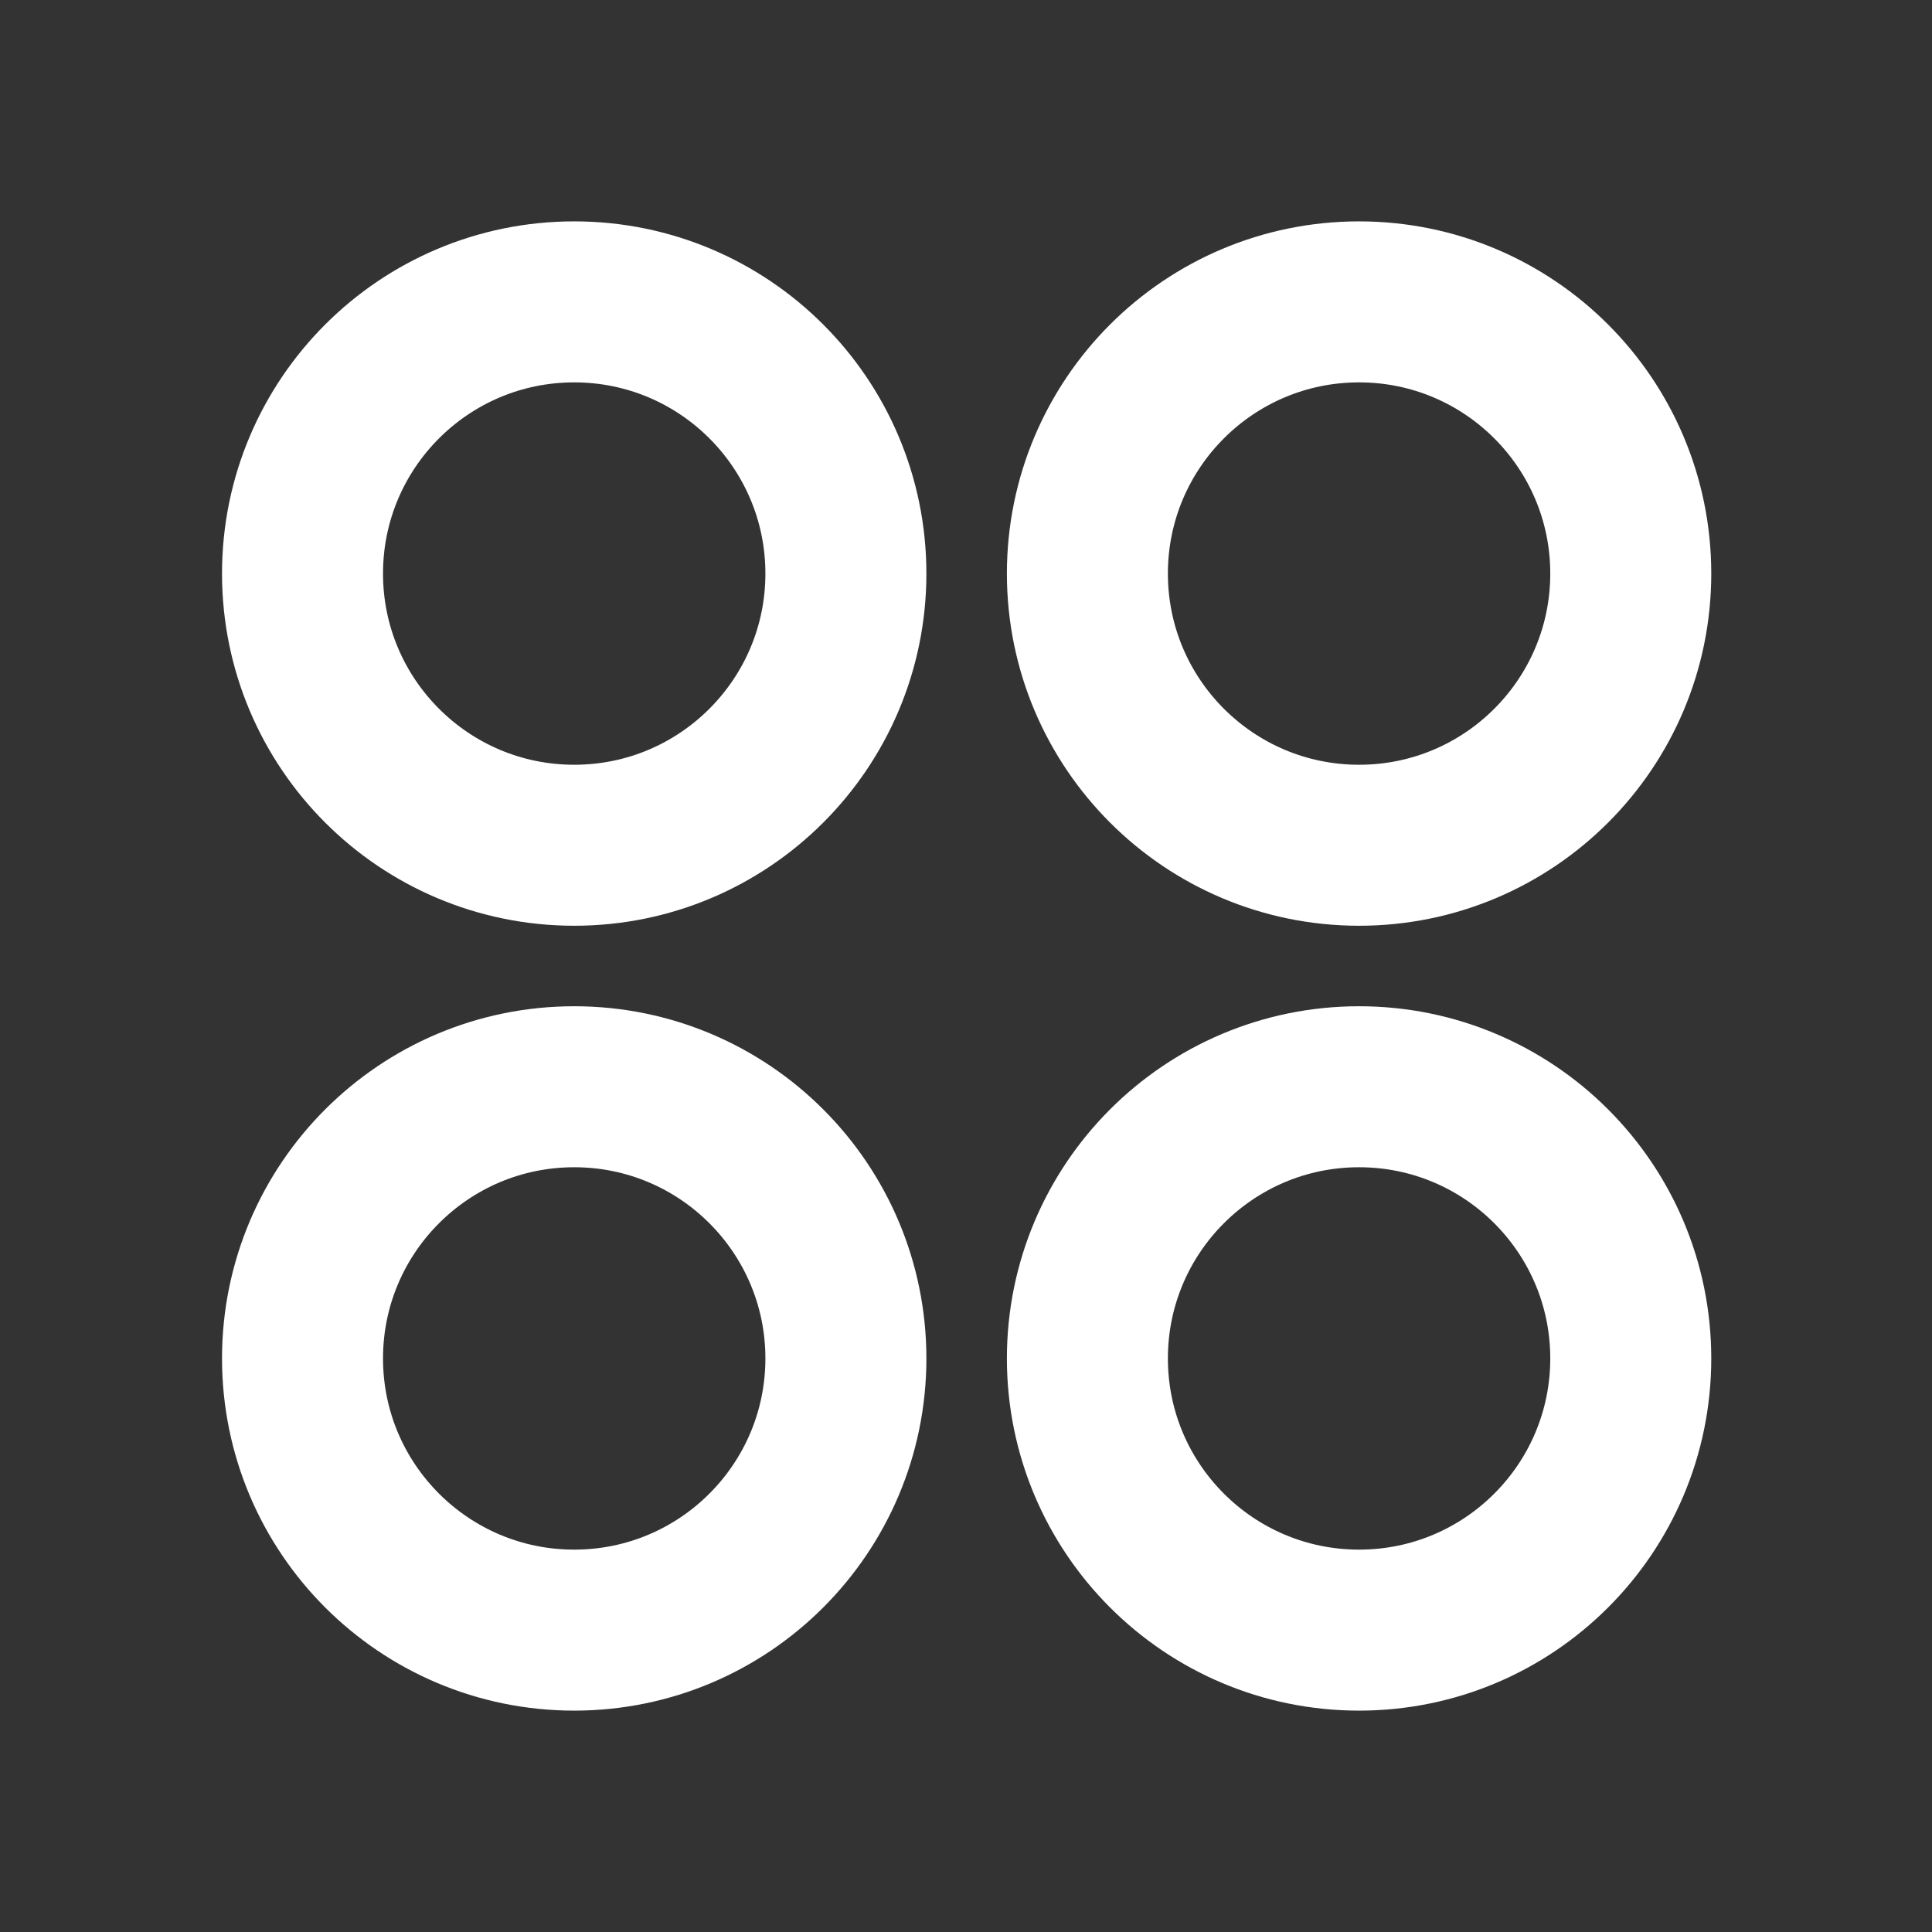
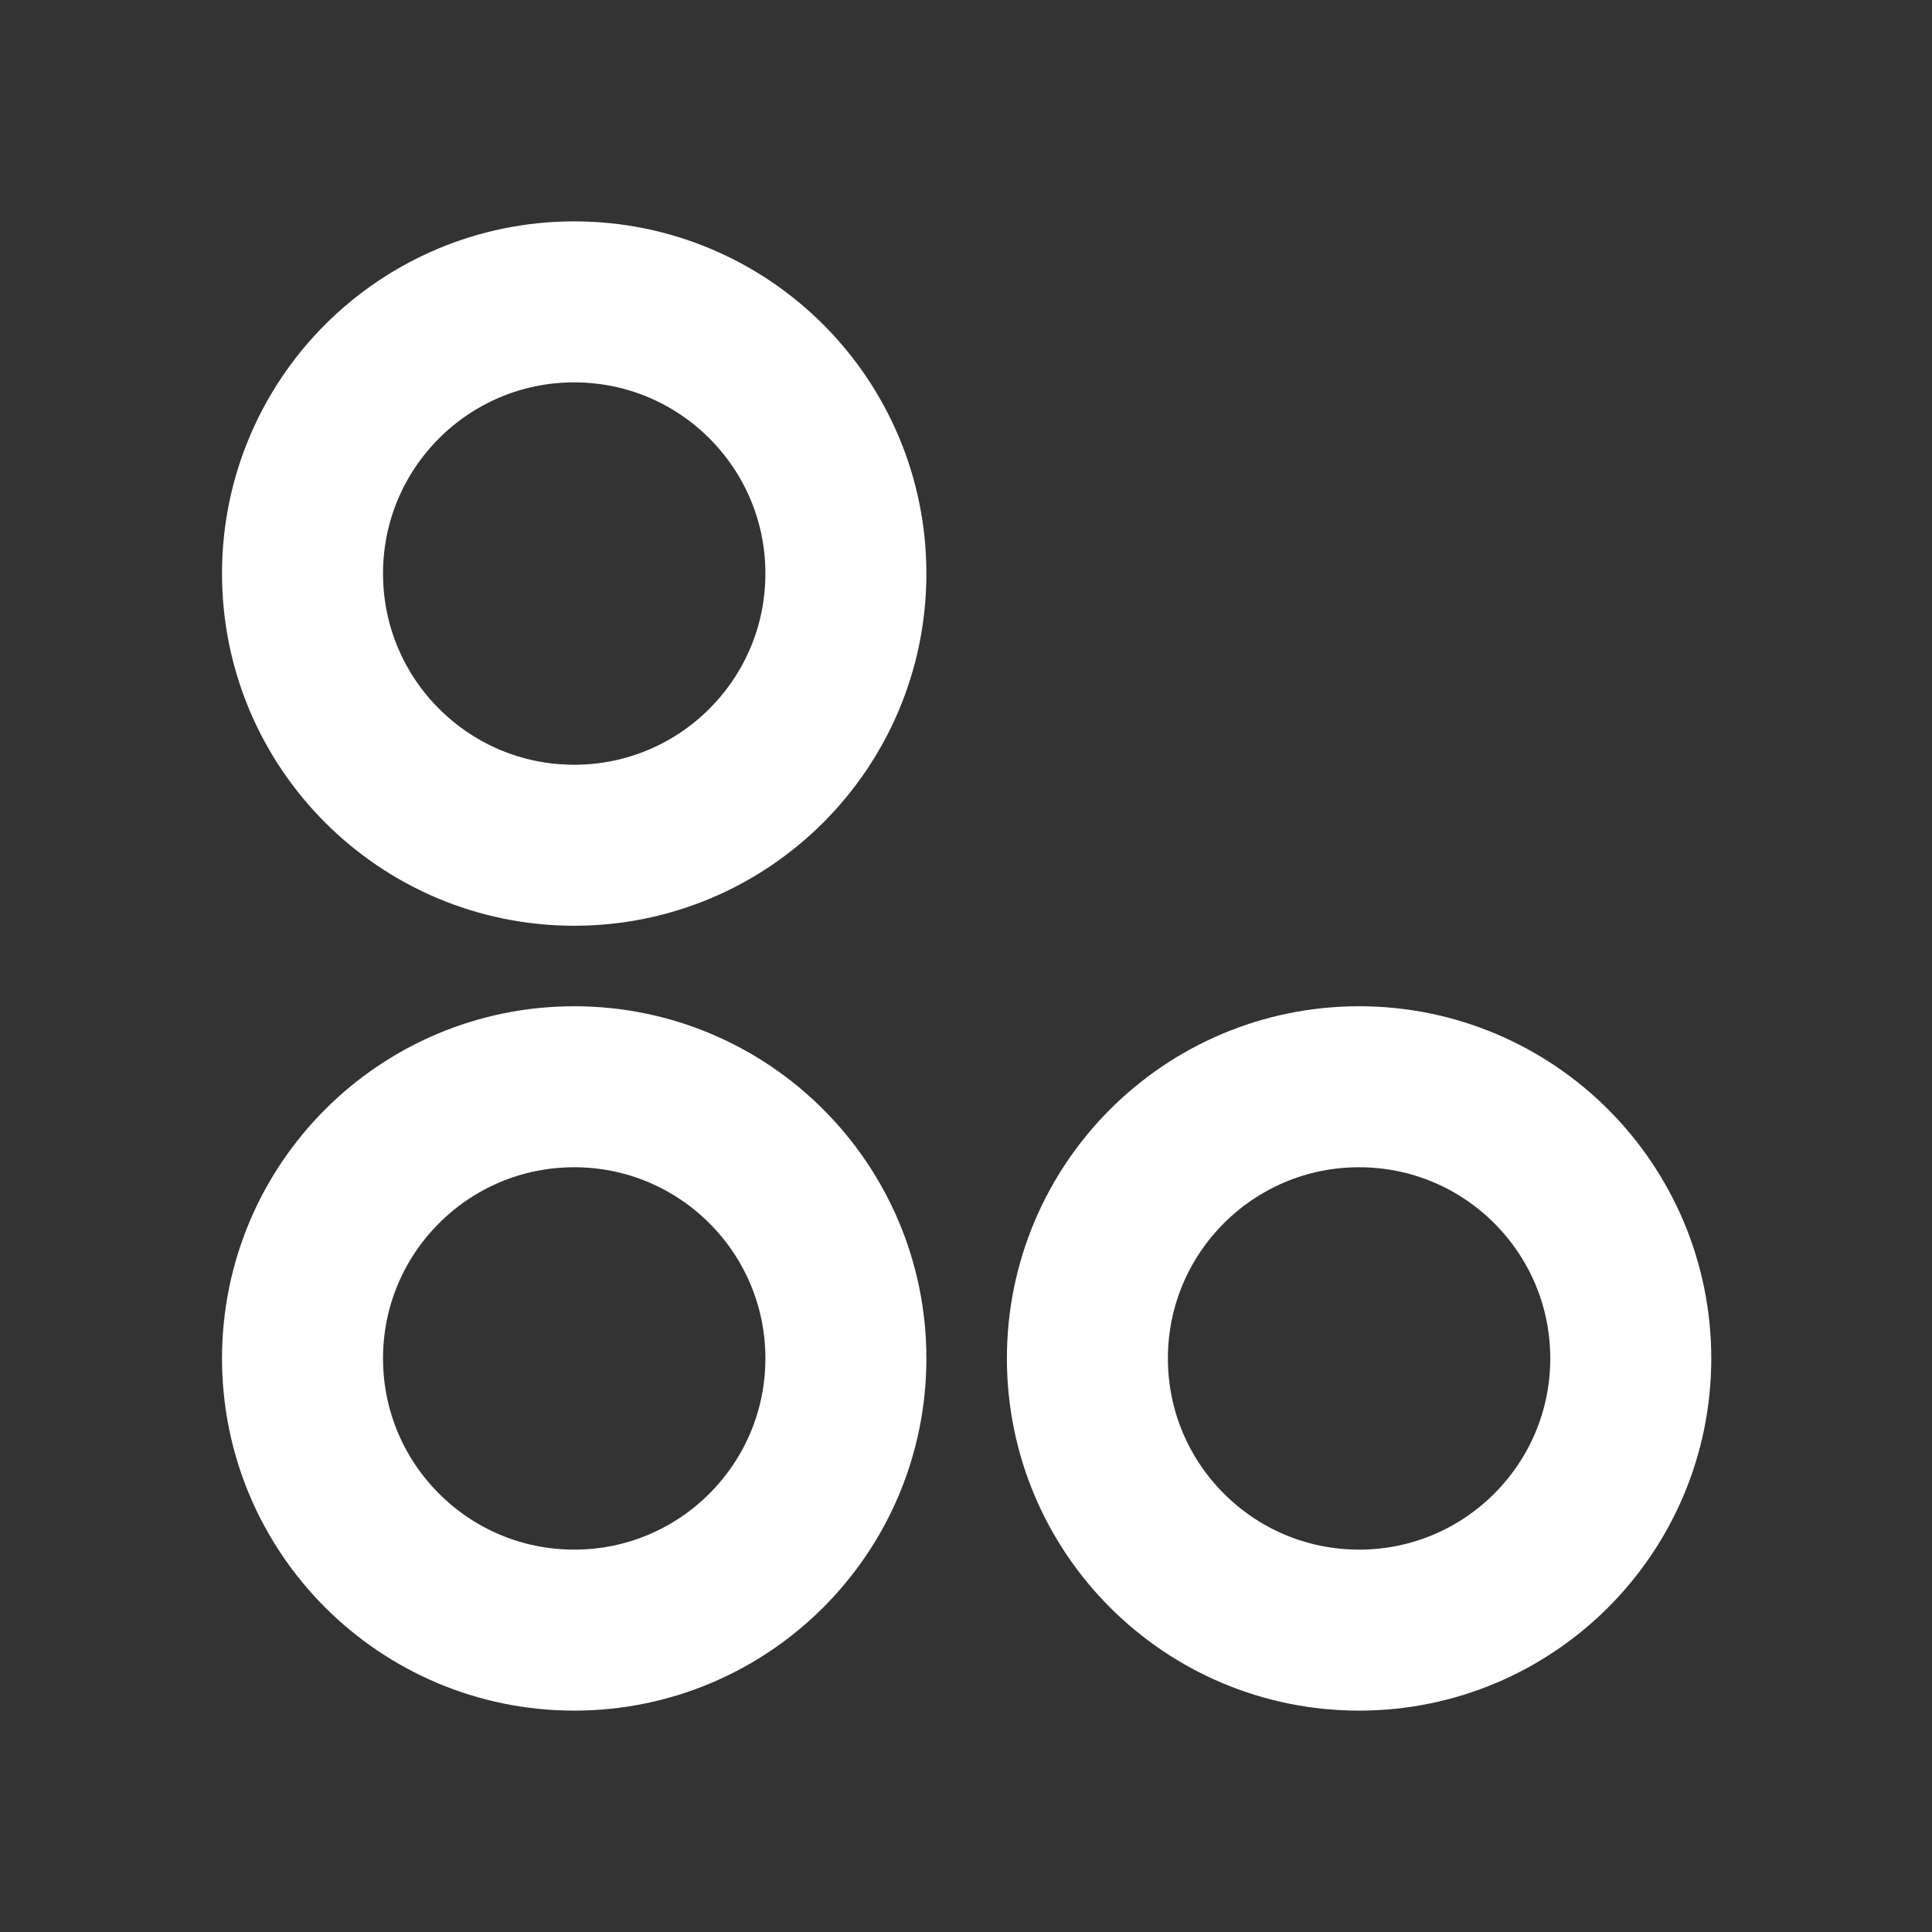
<svg xmlns="http://www.w3.org/2000/svg" width="24" height="24" viewBox="0 0 24 24" fill="none">
  <rect x="0" y="0" width="24" height="24" fill="#333333" stroke="none" />
  <path d="M7.133 10.5C8.997 10.5 10.508 8.989 10.508 7.125C10.508 5.261 8.997 3.75 7.133 3.75C5.269 3.75 3.758 5.261 3.758 7.125C3.758 8.989 5.269 10.5 7.133 10.5Z" stroke="white" stroke-width="2" stroke-linecap="round" stroke-linejoin="round" />
-   <path d="M16.883 10.5C18.747 10.5 20.258 8.989 20.258 7.125C20.258 5.261 18.747 3.75 16.883 3.75C15.019 3.75 13.508 5.261 13.508 7.125C13.508 8.989 15.019 10.5 16.883 10.5Z" stroke="white" stroke-width="2" stroke-linecap="round" stroke-linejoin="round" />
  <path d="M7.133 20.25C8.997 20.25 10.508 18.739 10.508 16.875C10.508 15.011 8.997 13.5 7.133 13.5C5.269 13.5 3.758 15.011 3.758 16.875C3.758 18.739 5.269 20.25 7.133 20.25Z" stroke="white" stroke-width="2" stroke-linecap="round" stroke-linejoin="round" />
  <path d="M16.883 20.25C18.747 20.25 20.258 18.739 20.258 16.875C20.258 15.011 18.747 13.5 16.883 13.5C15.019 13.5 13.508 15.011 13.508 16.875C13.508 18.739 15.019 20.25 16.883 20.25Z" stroke="white" stroke-width="2" stroke-linecap="round" stroke-linejoin="round" />
</svg>